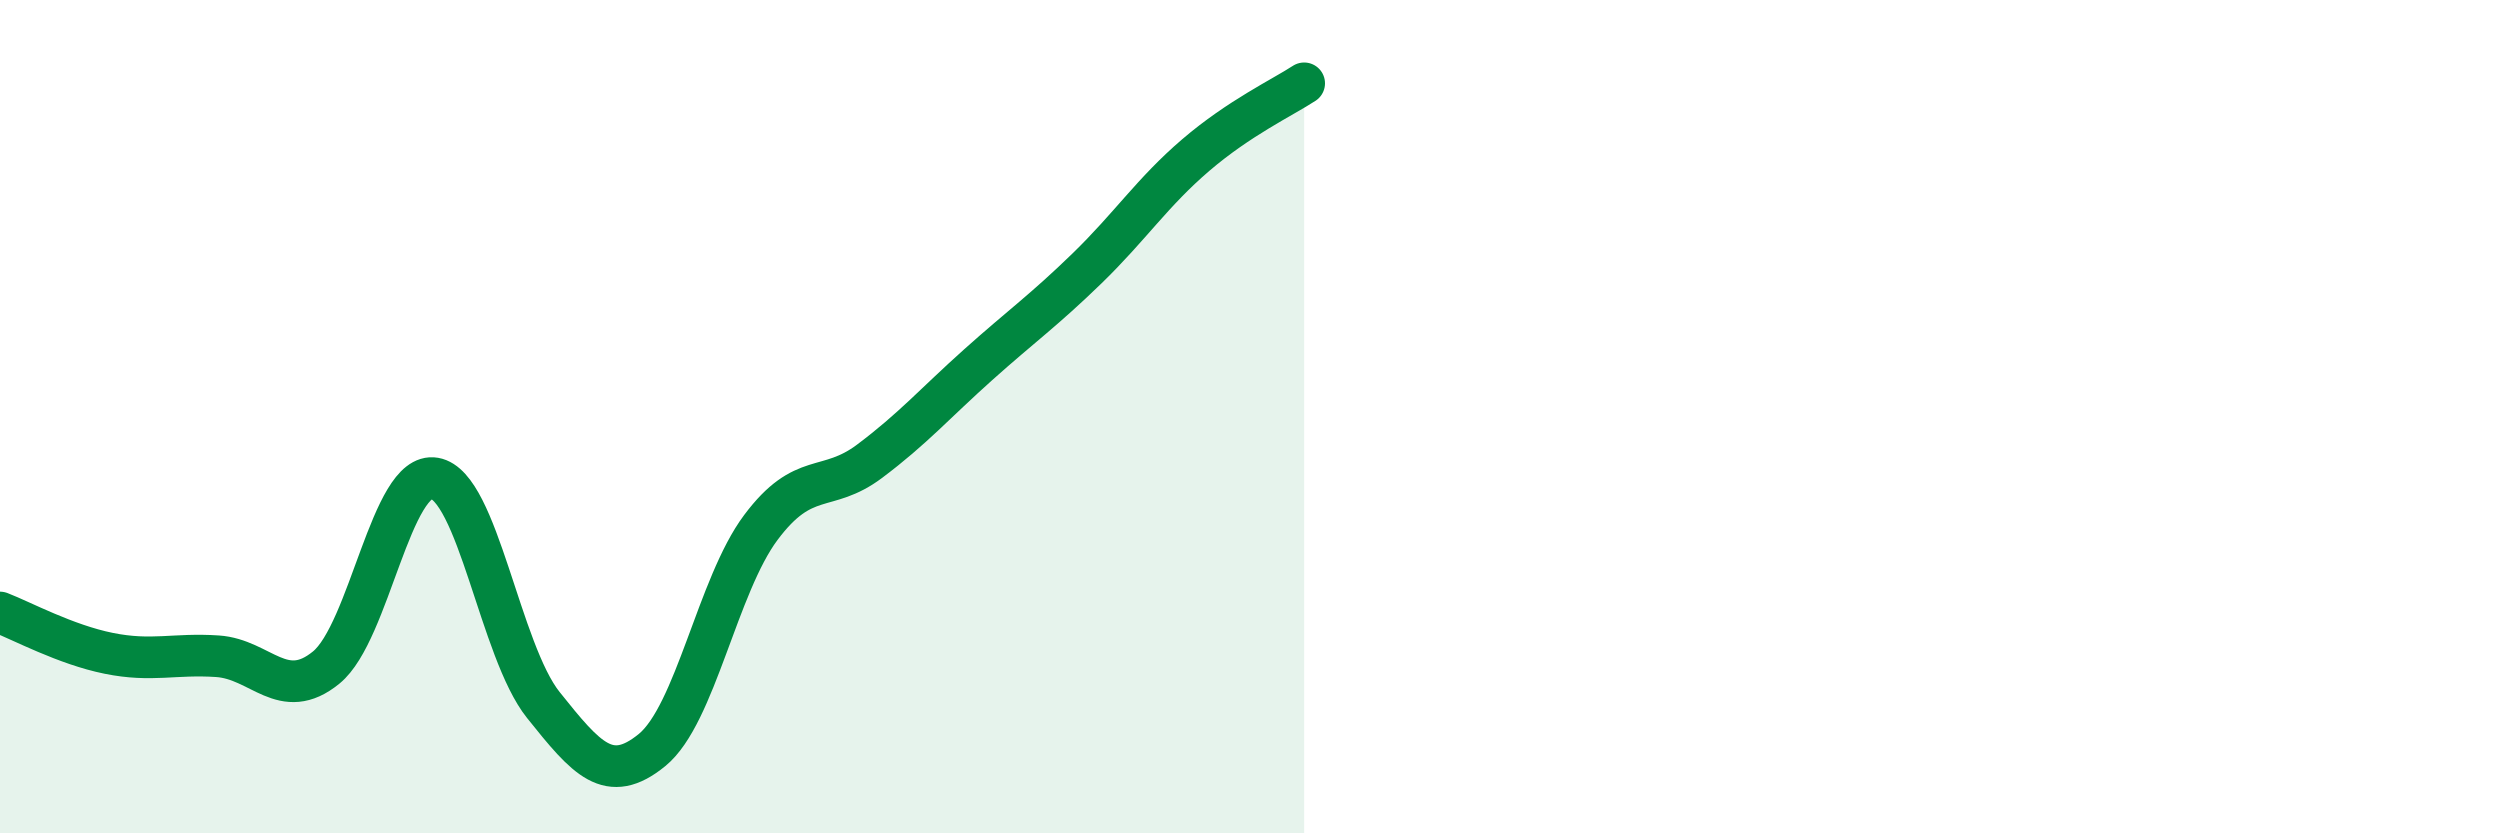
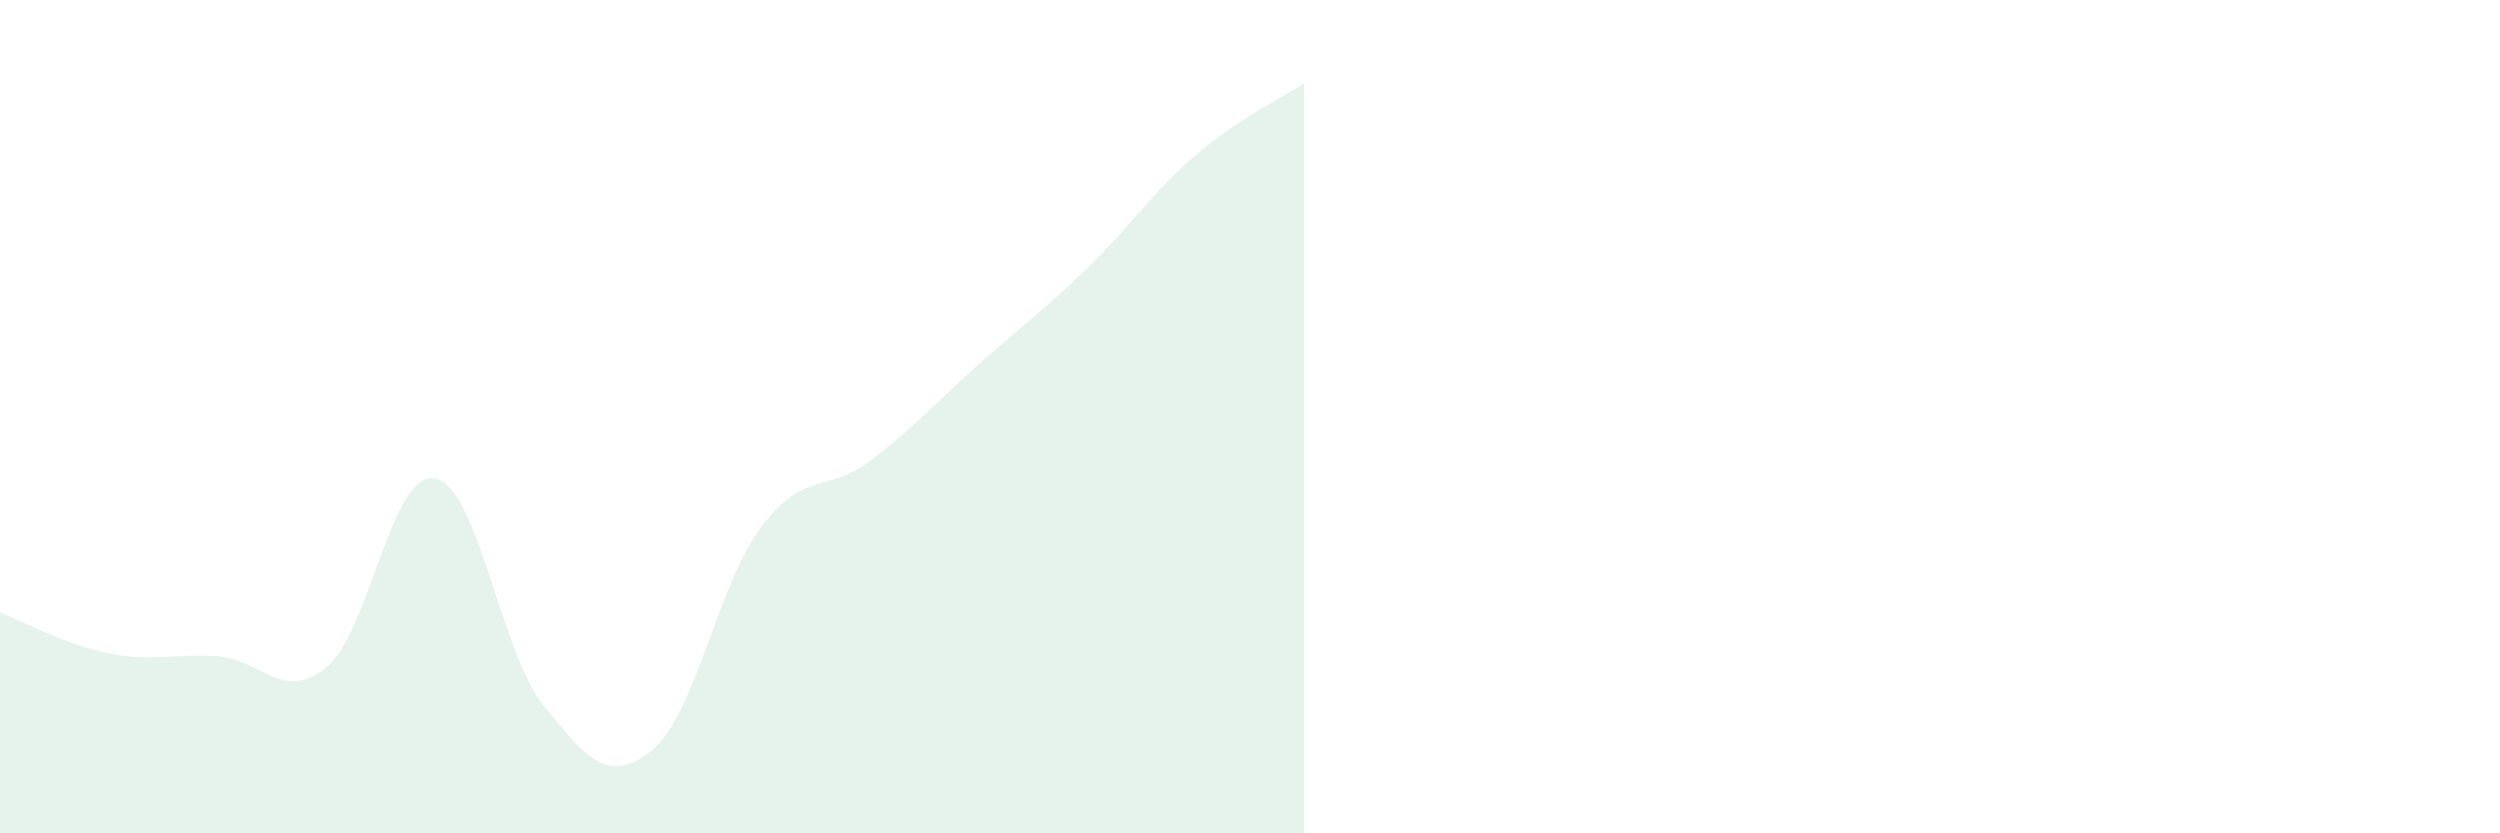
<svg xmlns="http://www.w3.org/2000/svg" width="60" height="20" viewBox="0 0 60 20">
  <path d="M 0,14.7 C 0.52,14.9 1.57,15.47 2.61,15.68 C 3.65,15.89 4.18,15.68 5.22,15.75 C 6.26,15.82 6.79,16.87 7.83,16.02 C 8.87,15.17 9.39,11.3 10.43,11.48 C 11.47,11.66 12,15.62 13.04,16.92 C 14.08,18.22 14.61,18.85 15.65,18 C 16.69,17.15 17.22,14.05 18.26,12.66 C 19.3,11.27 19.83,11.85 20.87,11.07 C 21.91,10.29 22.44,9.68 23.48,8.75 C 24.52,7.82 25.05,7.45 26.09,6.44 C 27.13,5.43 27.66,4.61 28.7,3.72 C 29.74,2.83 30.78,2.34 31.3,2L31.3 20L0 20Z" fill="#008740" opacity="0.1" stroke-linecap="round" stroke-linejoin="round" />
-   <path d="M 0,14.7 C 0.52,14.9 1.57,15.47 2.61,15.68 C 3.65,15.89 4.18,15.68 5.22,15.75 C 6.26,15.82 6.79,16.87 7.83,16.02 C 8.87,15.17 9.39,11.3 10.43,11.48 C 11.47,11.66 12,15.62 13.04,16.92 C 14.08,18.22 14.61,18.85 15.65,18 C 16.69,17.15 17.22,14.05 18.26,12.66 C 19.3,11.27 19.83,11.85 20.87,11.07 C 21.91,10.29 22.44,9.68 23.48,8.75 C 24.52,7.82 25.05,7.45 26.09,6.44 C 27.13,5.43 27.66,4.61 28.7,3.72 C 29.74,2.83 30.78,2.34 31.3,2" stroke="#008740" stroke-width="1" fill="none" stroke-linecap="round" stroke-linejoin="round" />
</svg>